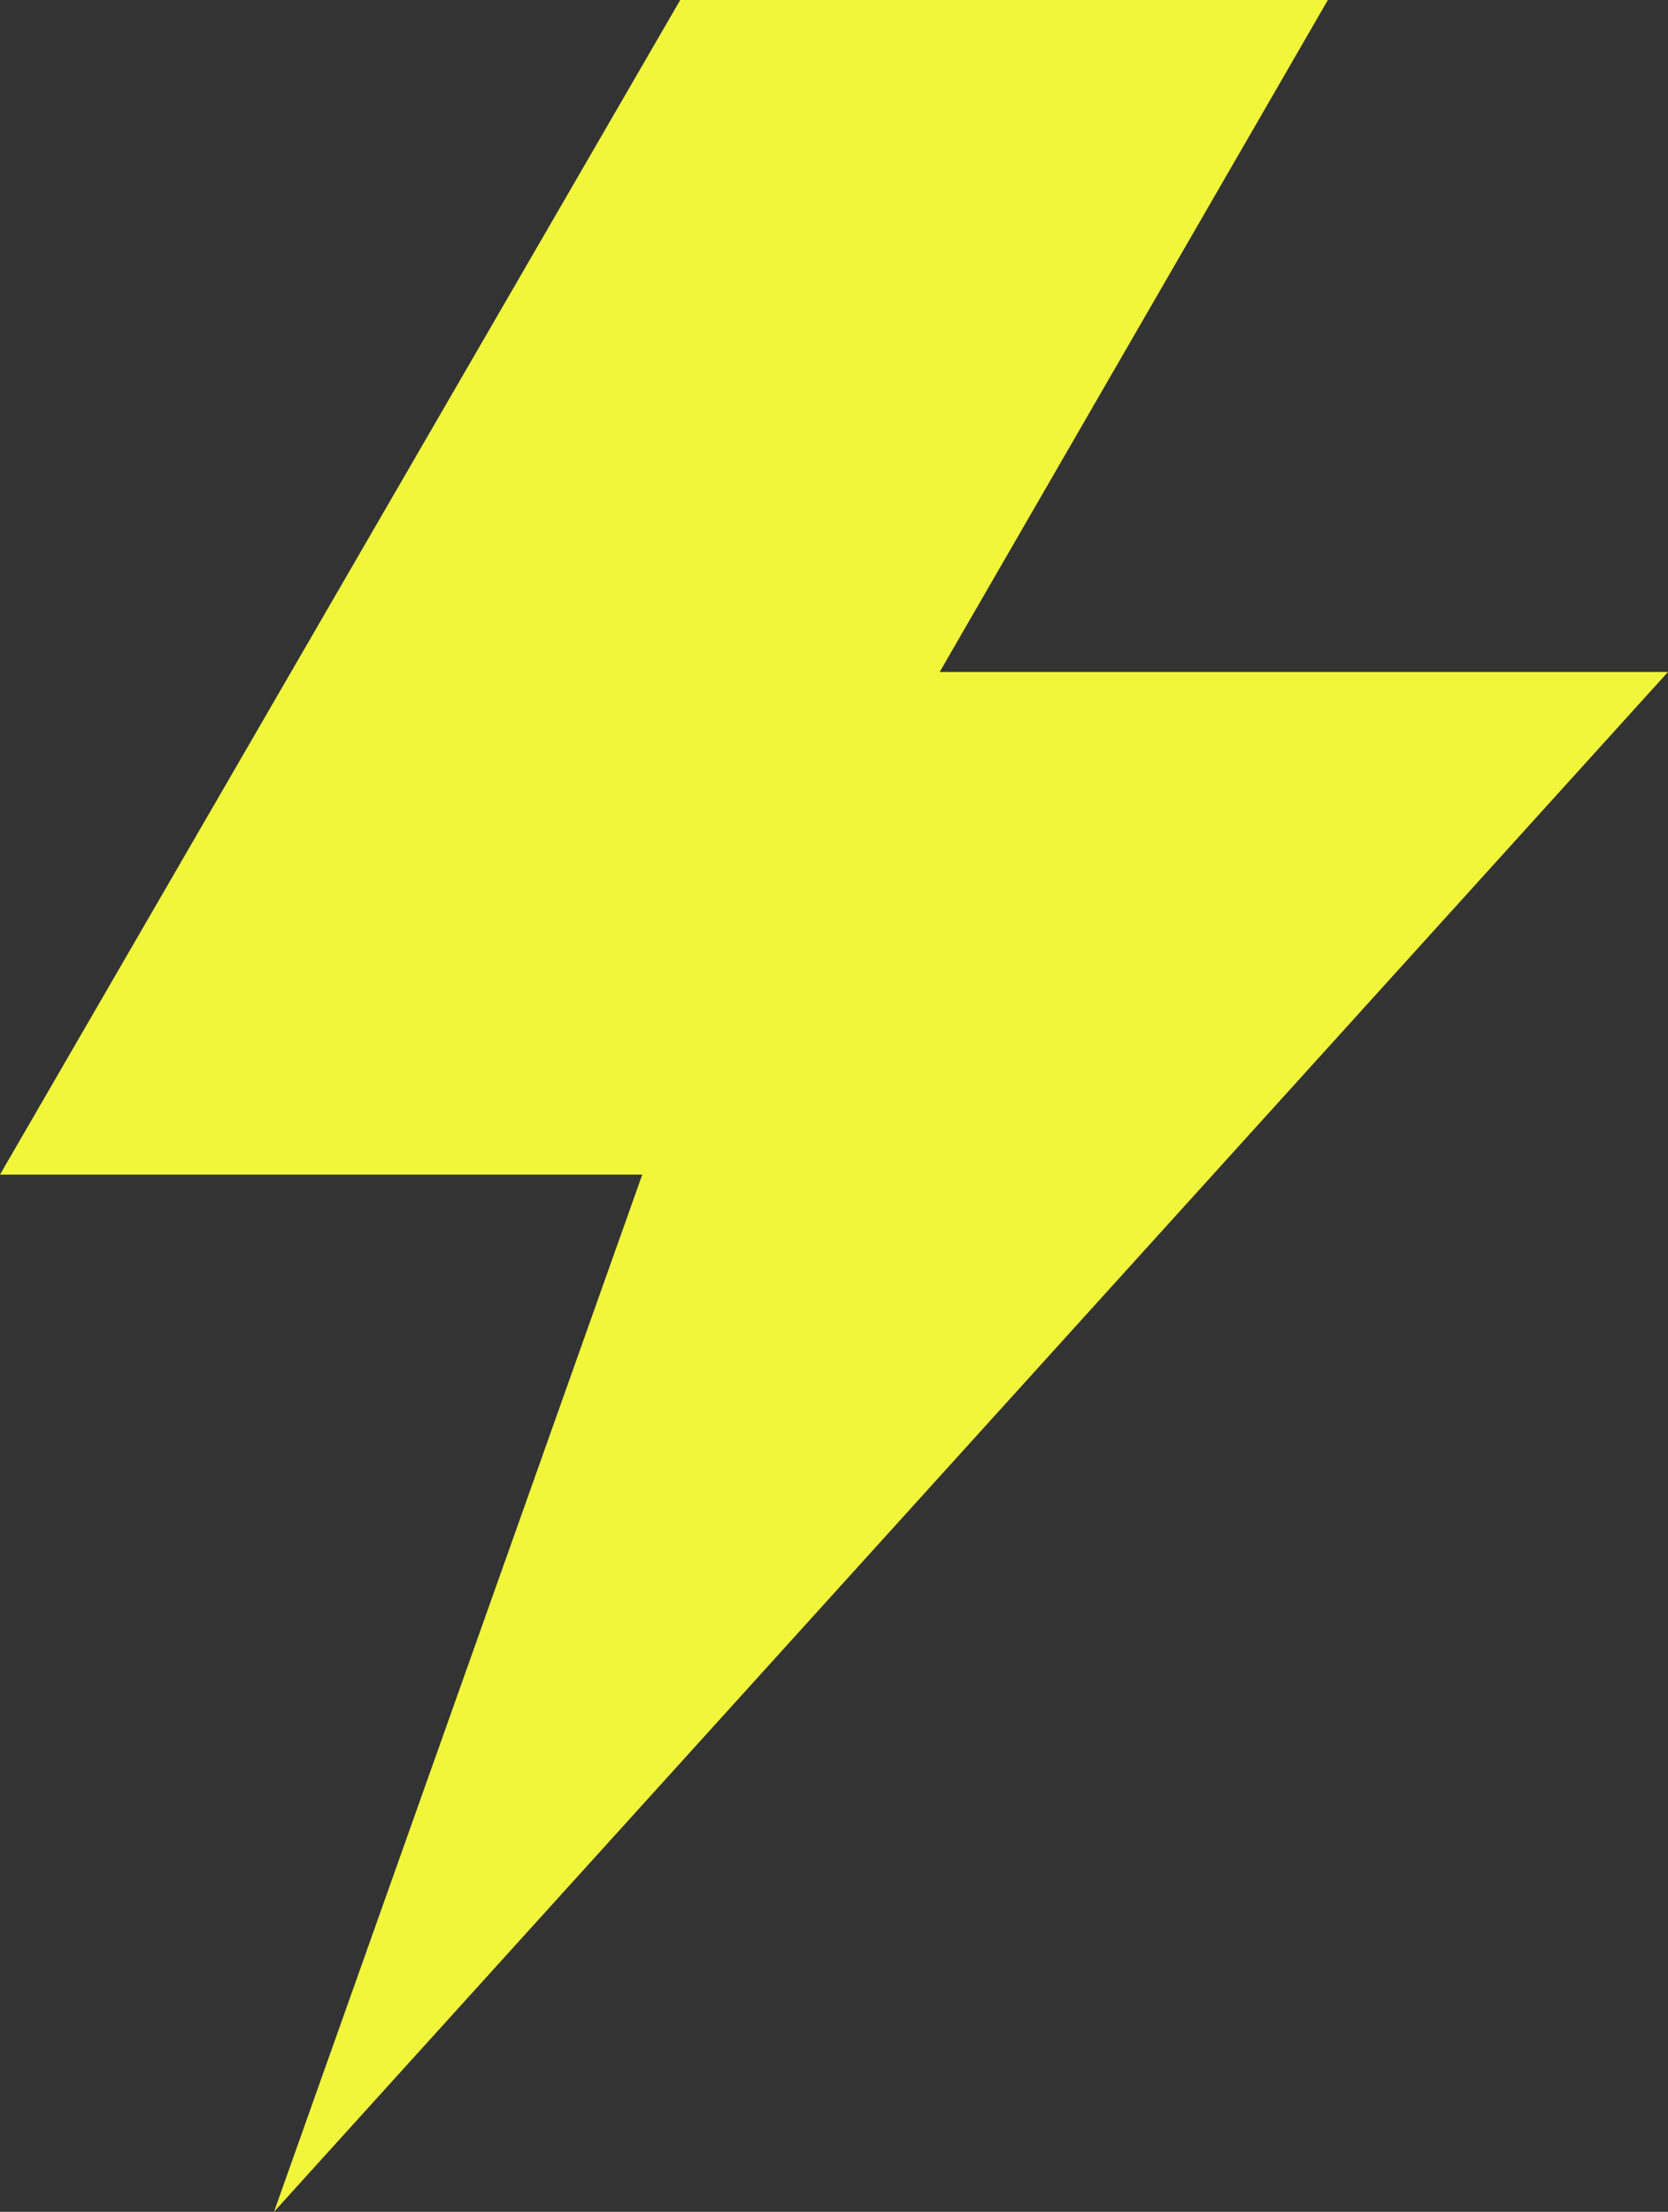
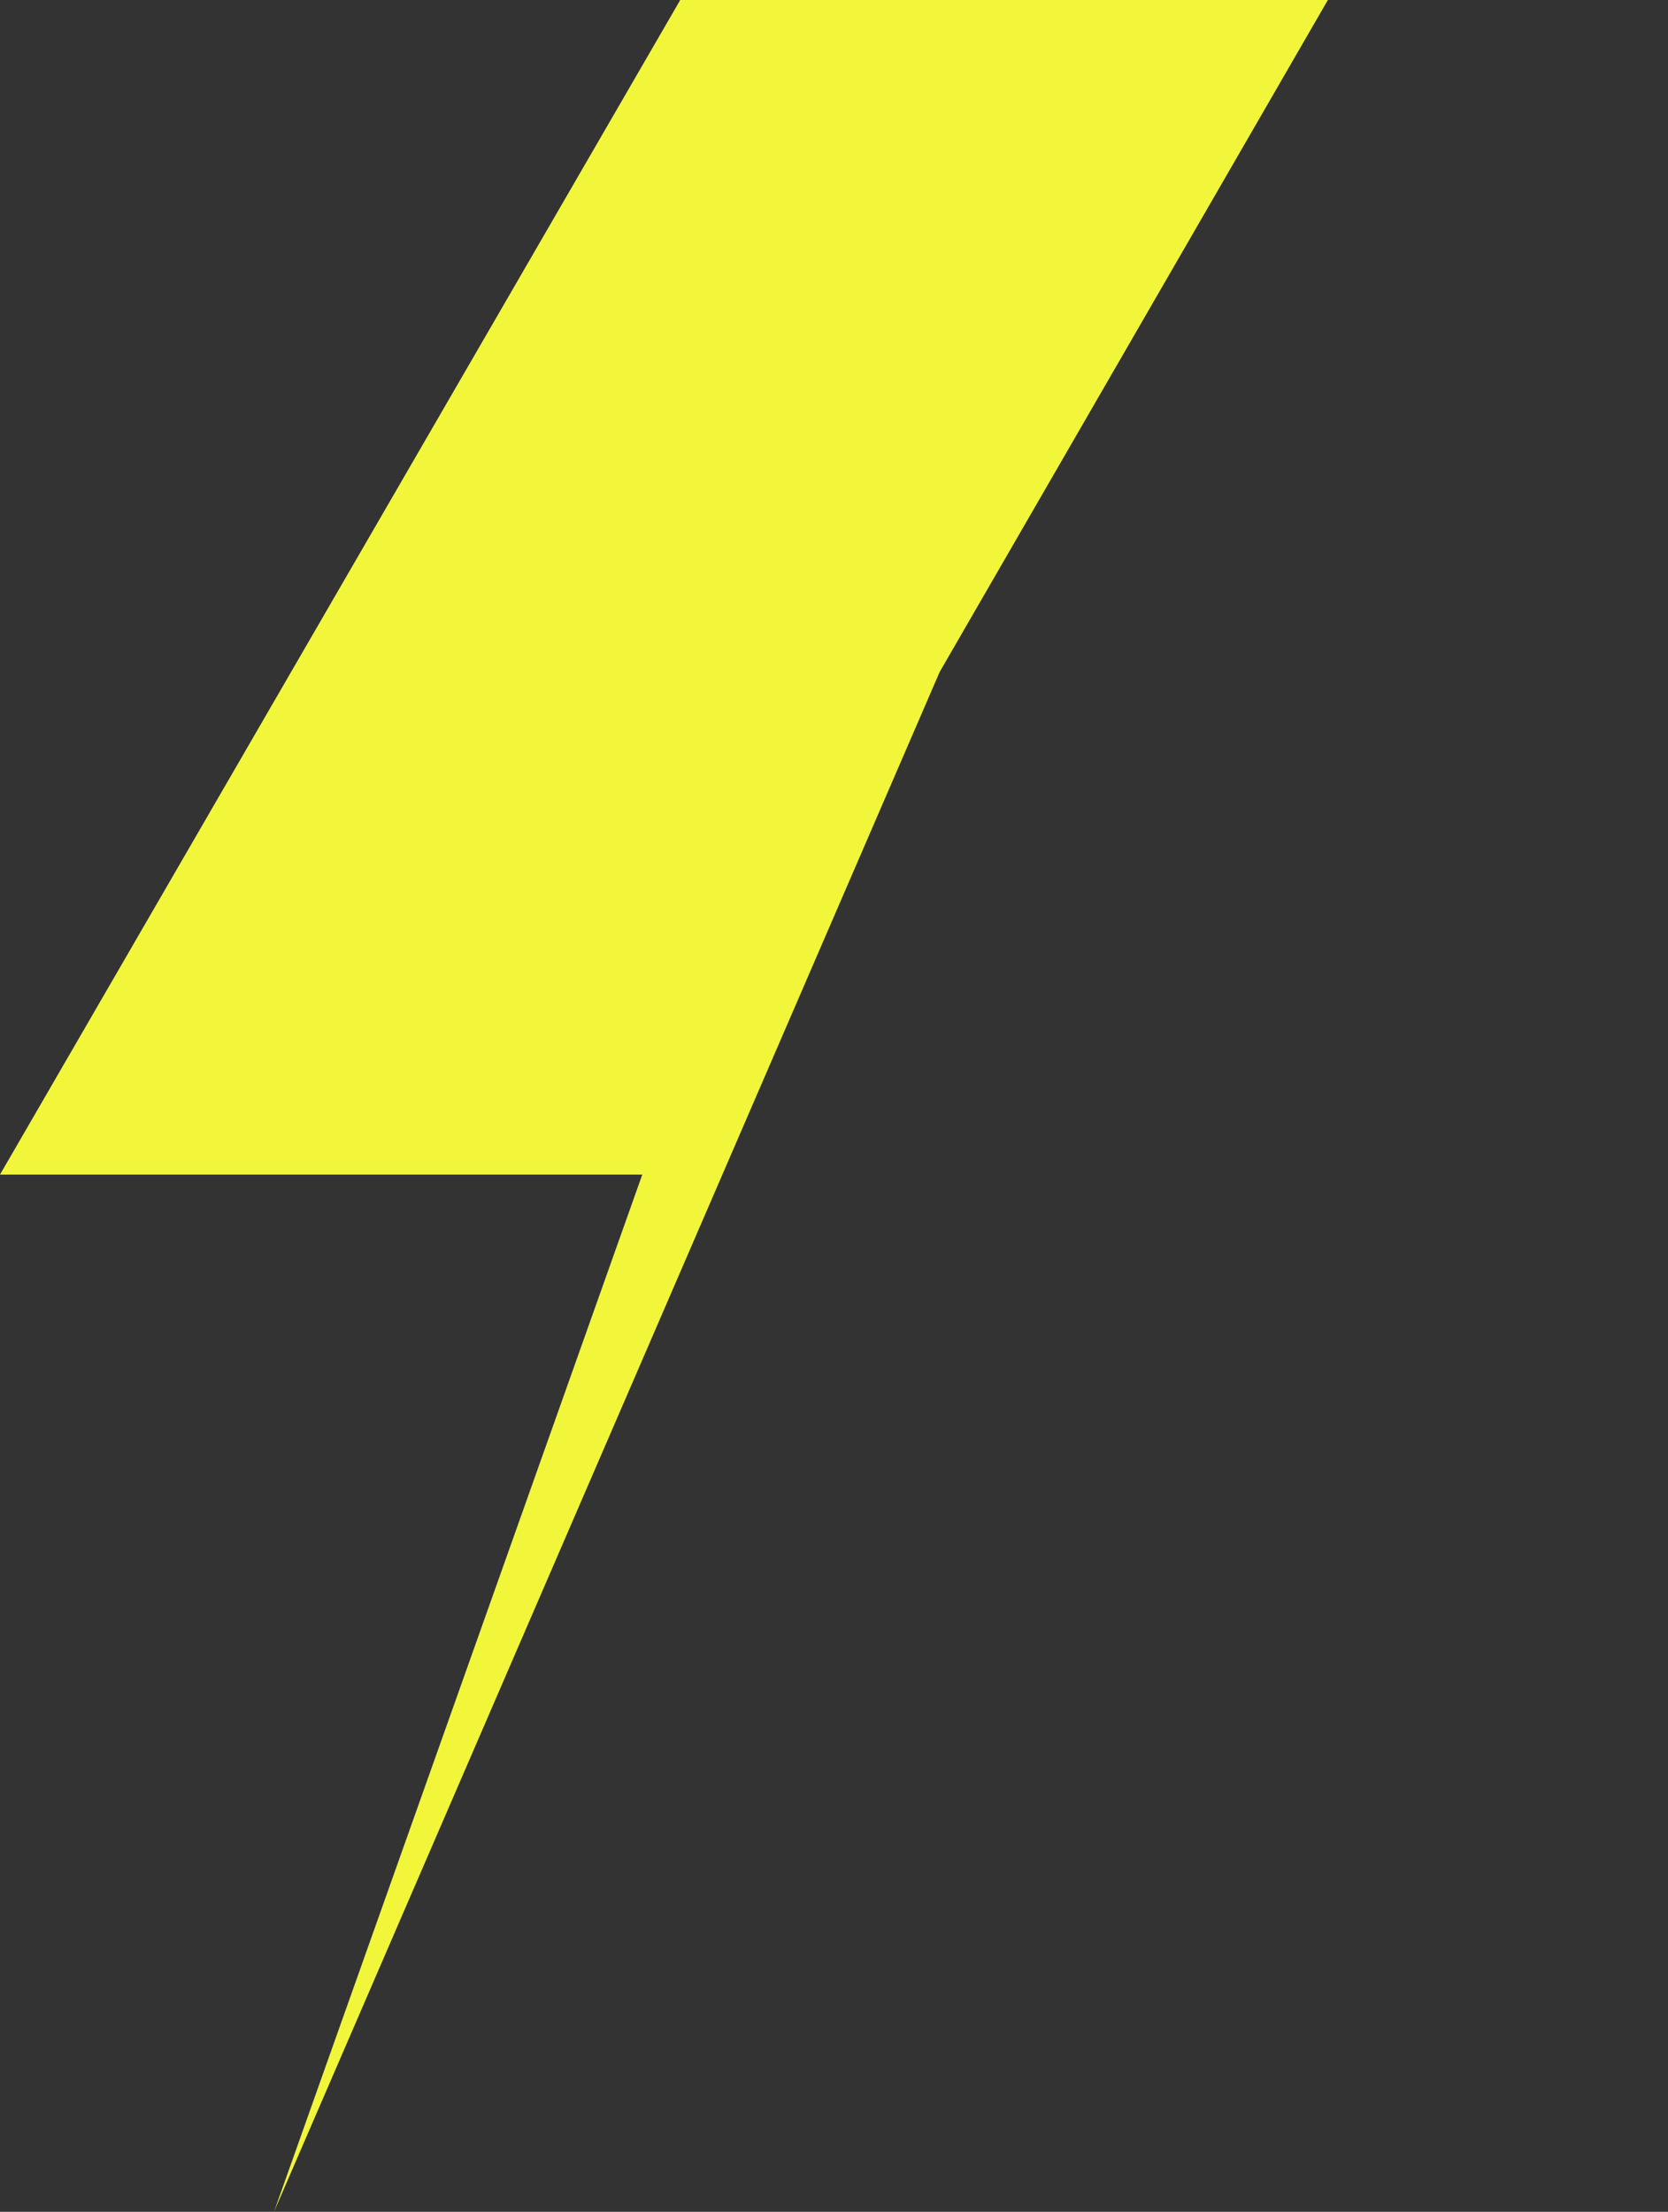
<svg xmlns="http://www.w3.org/2000/svg" id="uuid-64b52046-b7c7-440d-b16c-07ed38767354" data-name="Ebene 1" viewBox="0 0 52.72 69.88">
  <rect x="0" y="0" width="52.72" height="69.88" fill="#333333" stroke="none" />
  <defs>
    <style> .uuid-11d99f71-512b-4b26-b553-36c9636240c0 { fill: #f1f63b; fill-rule: evenodd; } </style>
  </defs>
-   <path id="uuid-f9cd6f53-1279-4812-a689-a1107174e5fd" data-name="noun-bolt-7773599" class="uuid-11d99f71-512b-4b26-b553-36c9636240c0" d="M8.66,69.88l11.64-32.77H0L21.5,0h20.47l-12.27,21.23h23.02L8.66,69.88Z" />
+   <path id="uuid-f9cd6f53-1279-4812-a689-a1107174e5fd" data-name="noun-bolt-7773599" class="uuid-11d99f71-512b-4b26-b553-36c9636240c0" d="M8.66,69.88l11.64-32.77H0L21.5,0h20.47l-12.27,21.23L8.66,69.88Z" />
</svg>